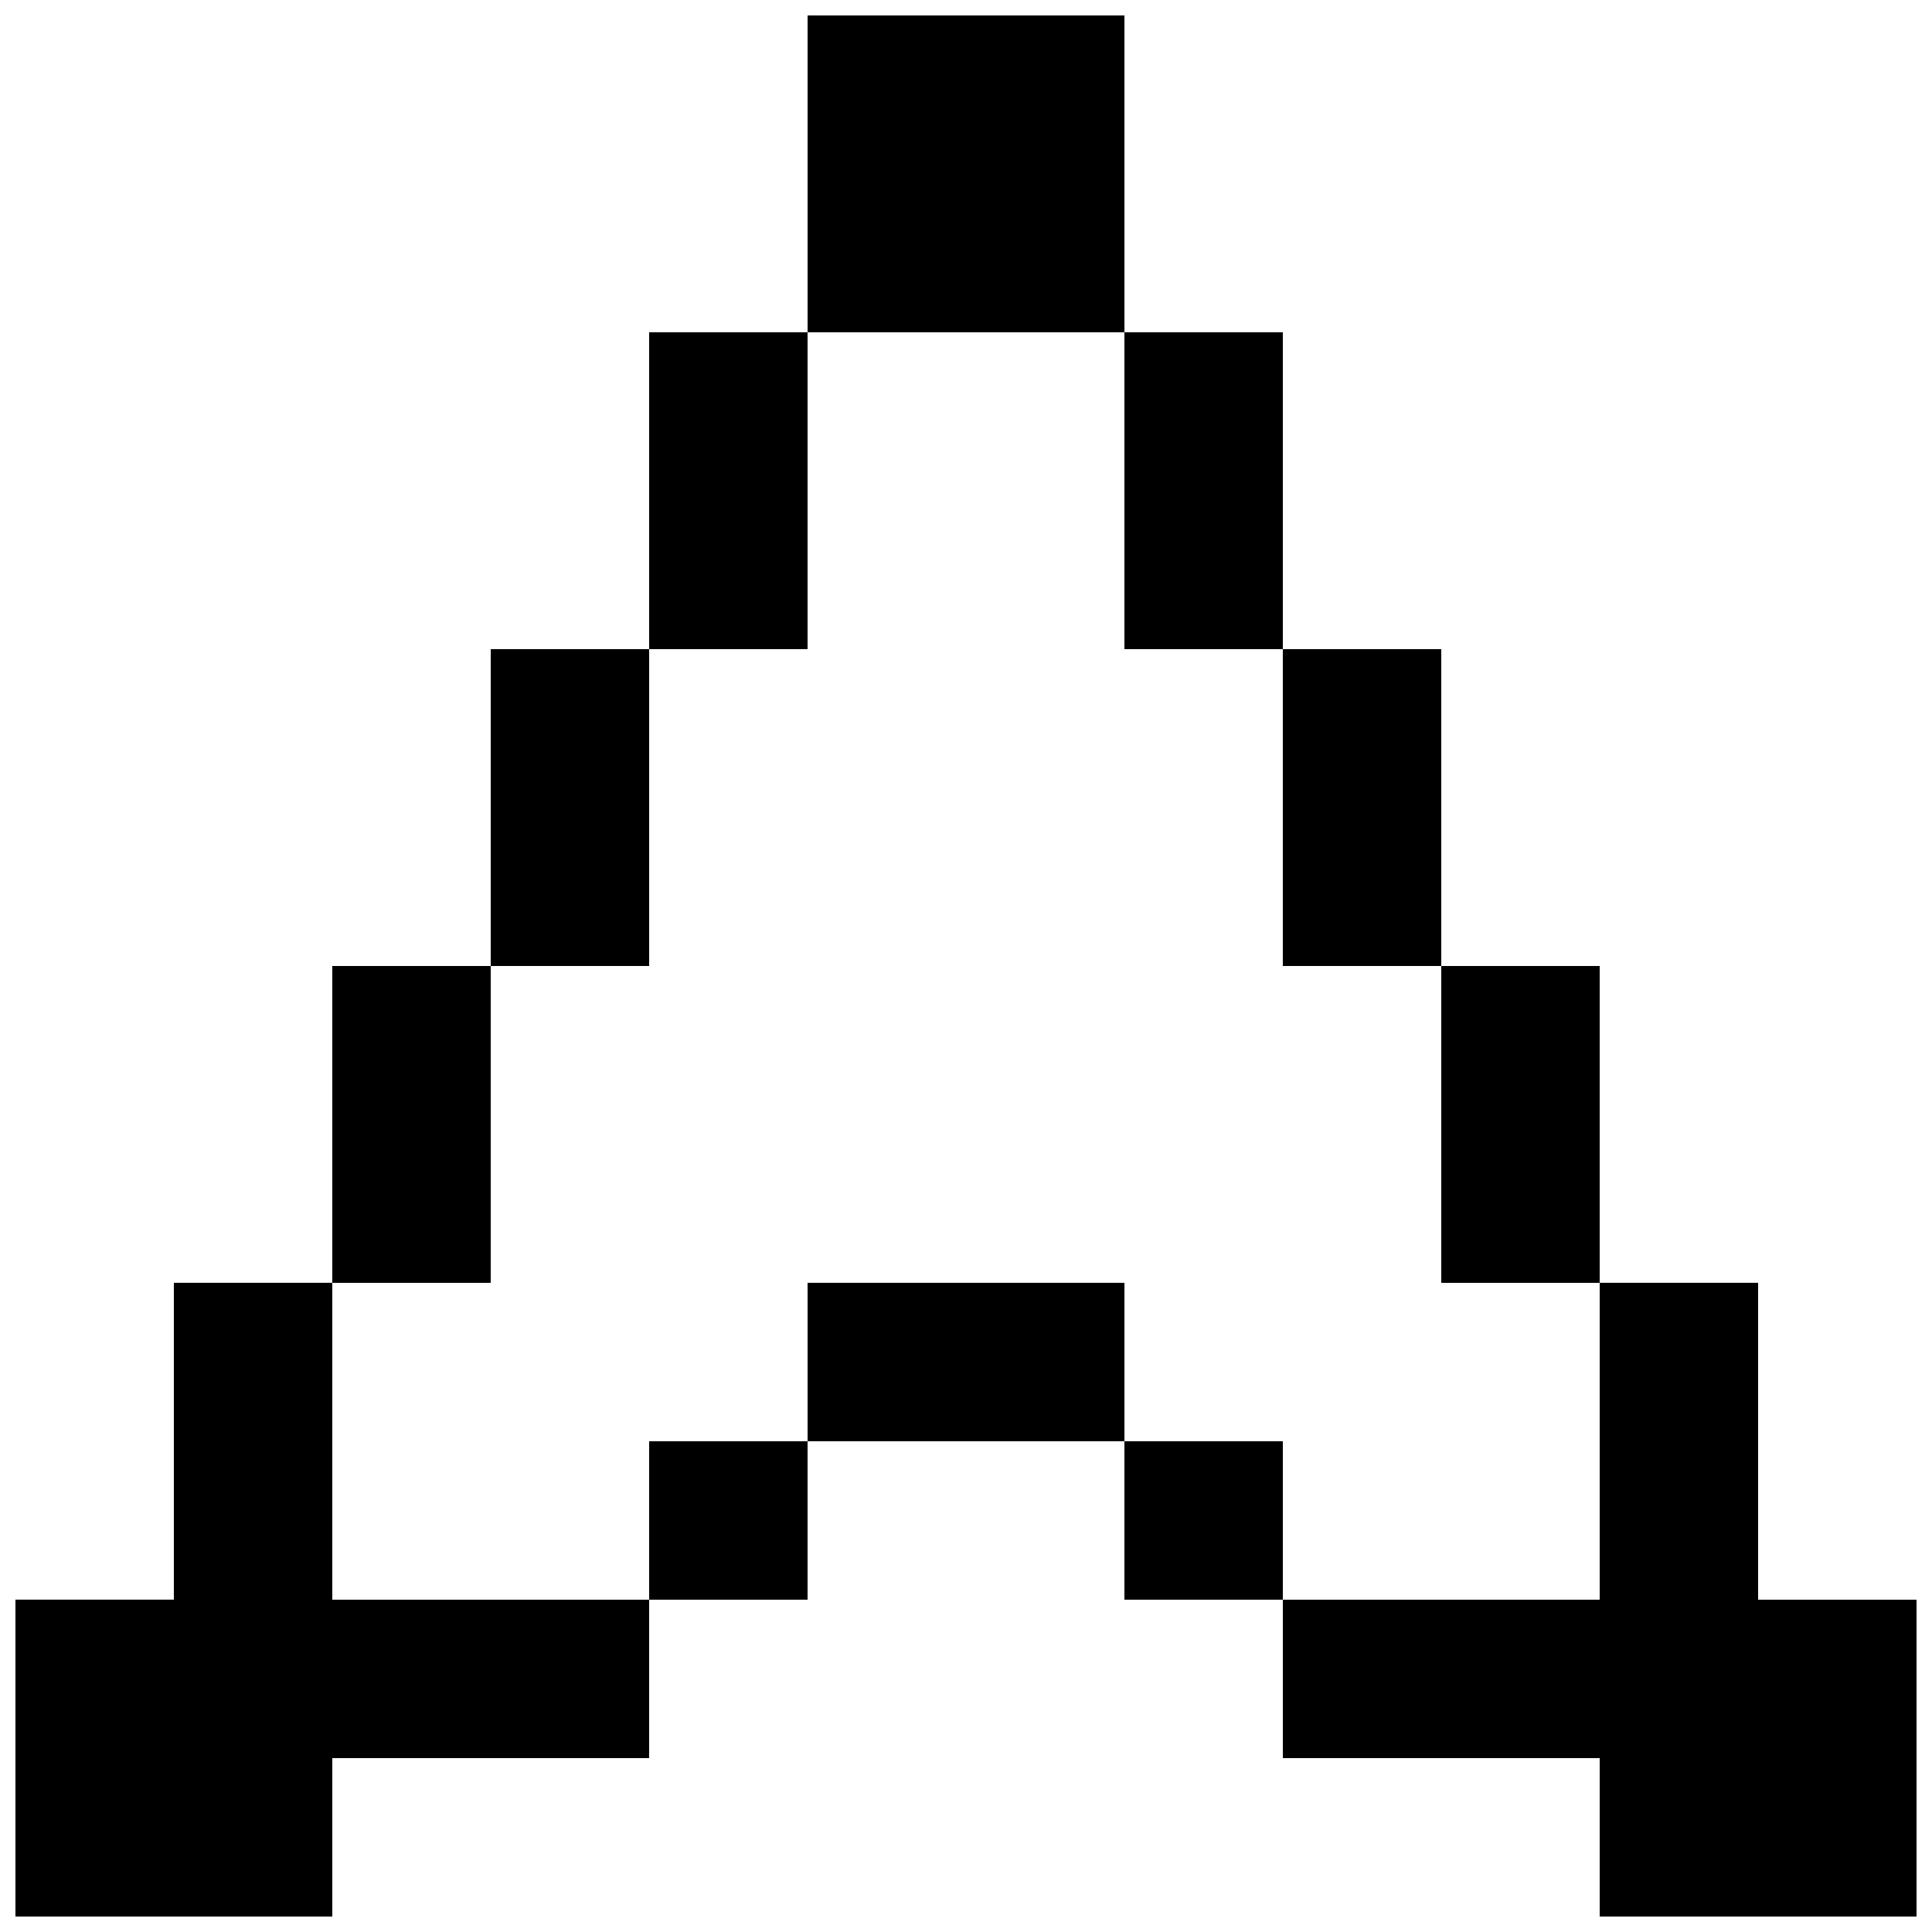
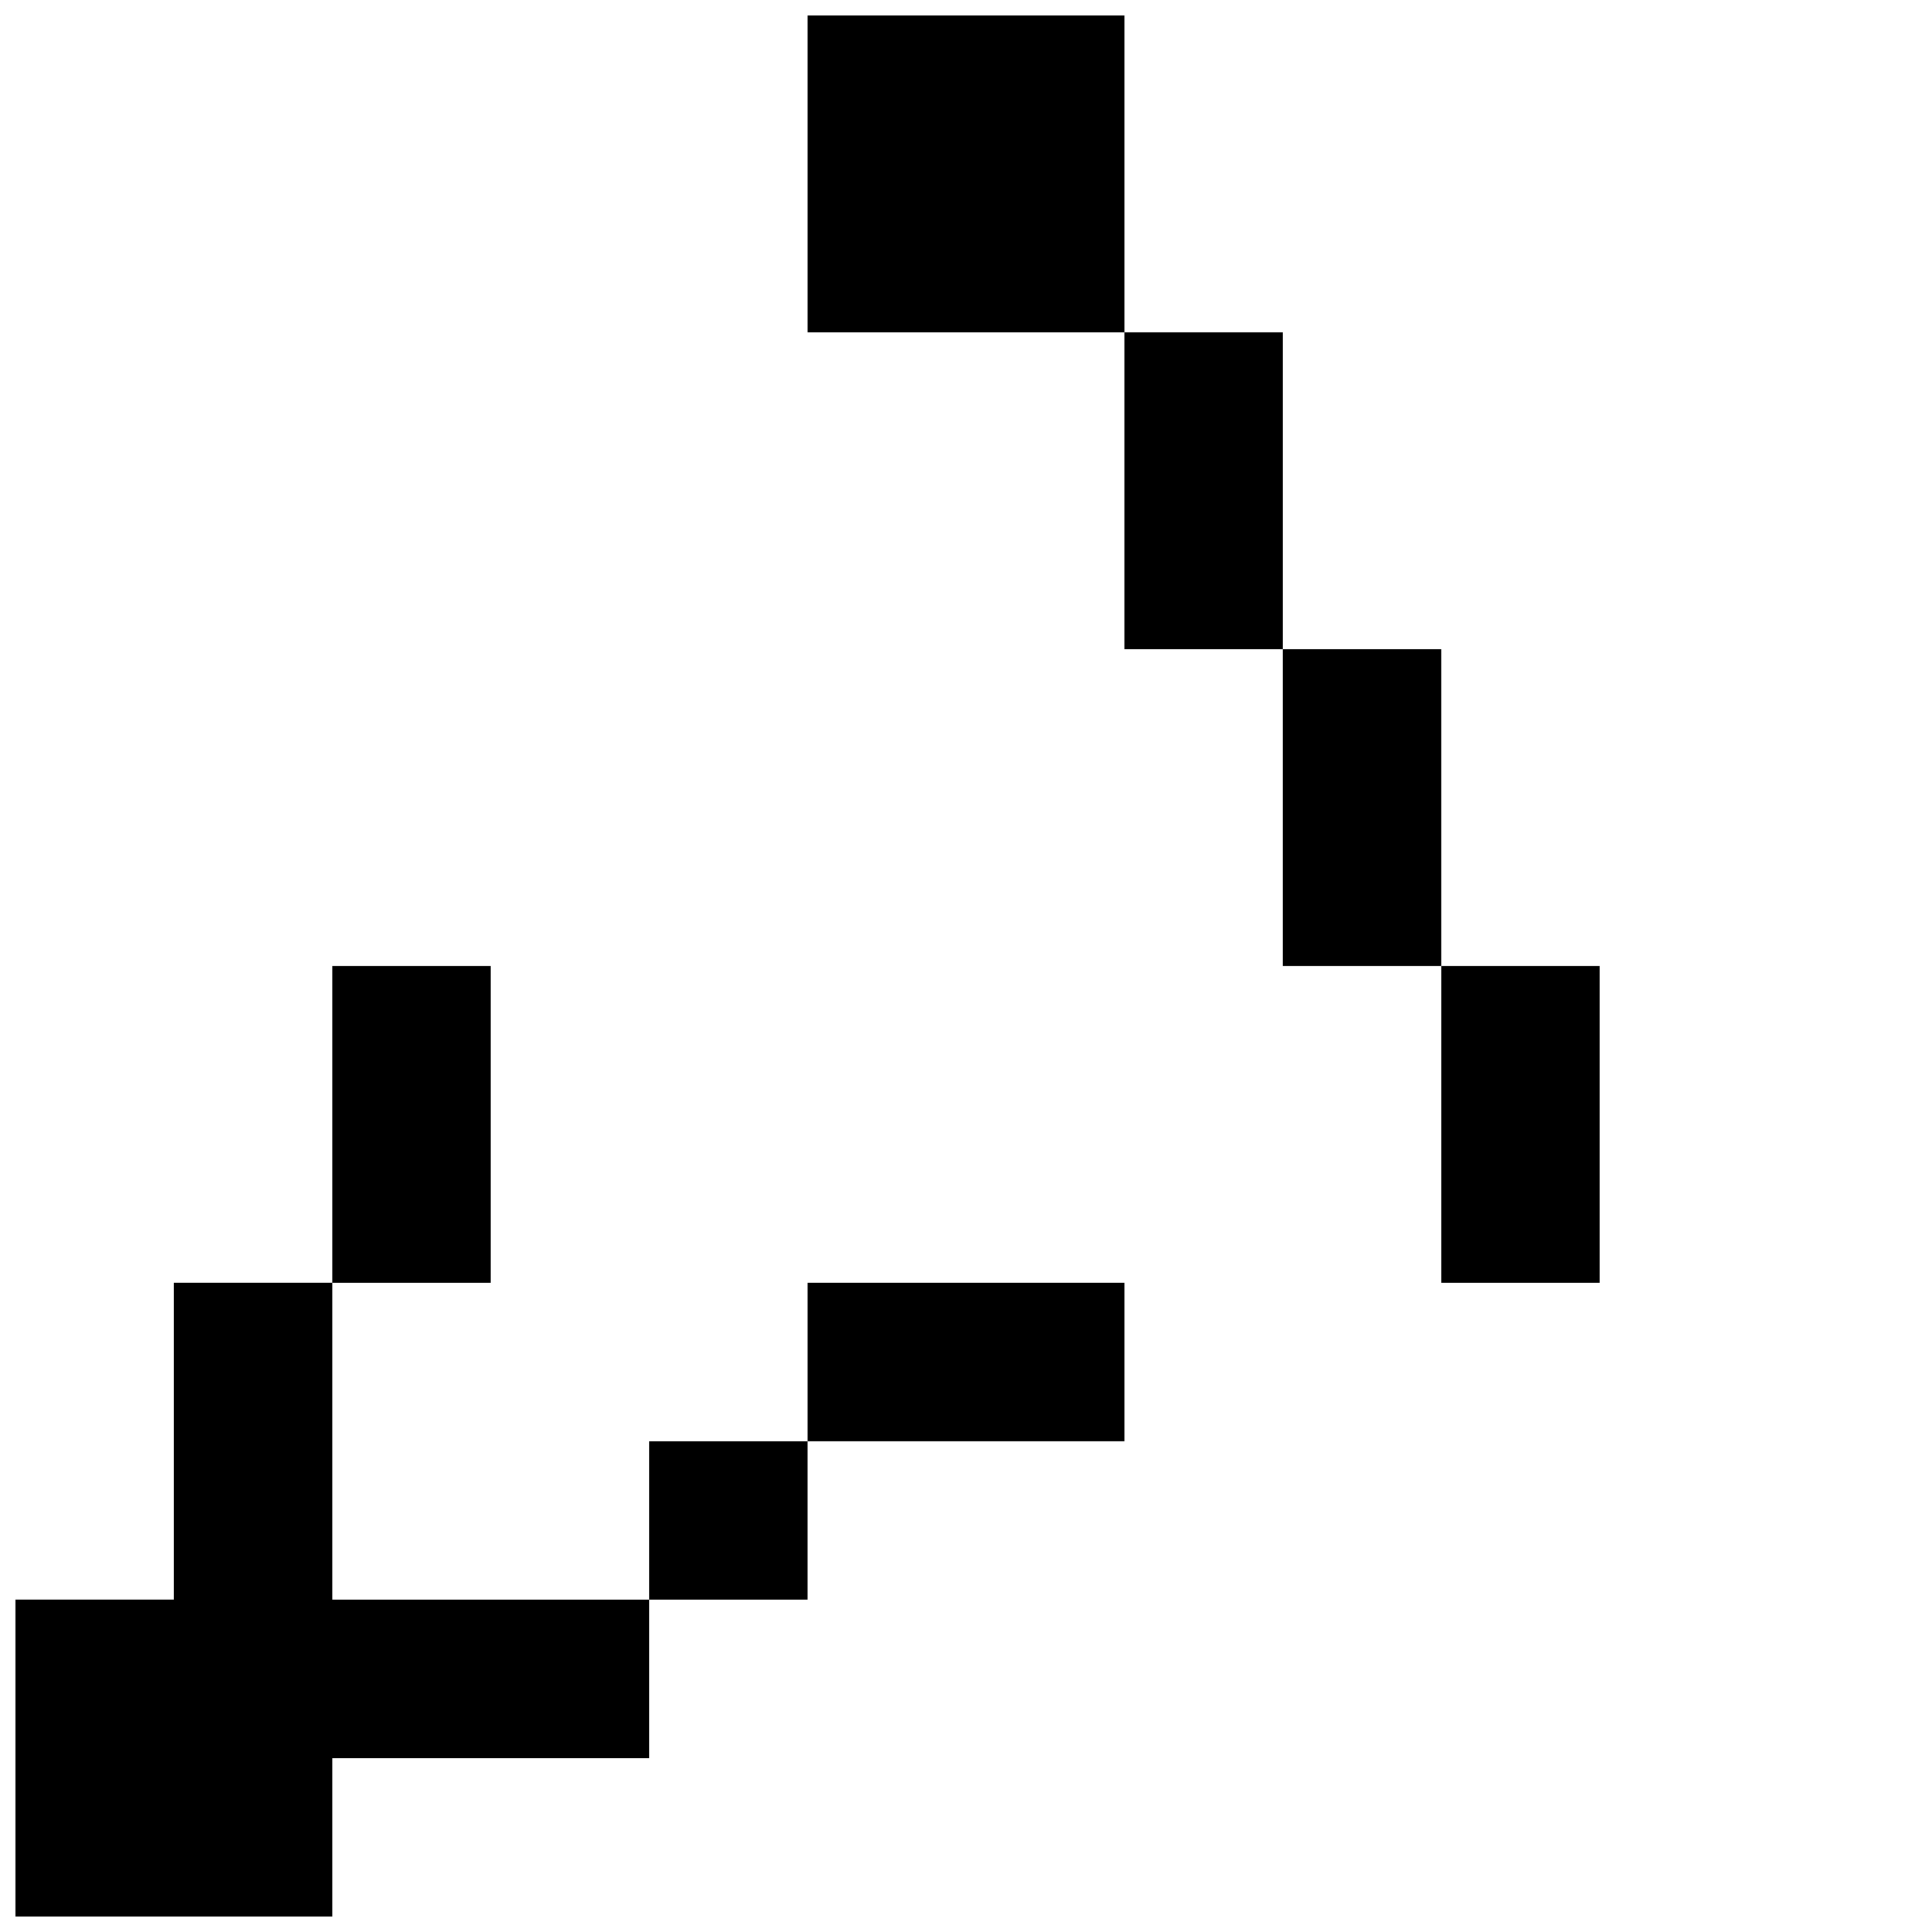
<svg xmlns="http://www.w3.org/2000/svg" width="800px" height="800px" version="1.1" viewBox="144 144 512 512">
  <defs>
    <clipPath id="c">
      <path d="m148.09 483h168.91v168.9h-168.91z" />
    </clipPath>
    <clipPath id="b">
      <path d="m483 483h168.9v168.9h-168.9z" />
    </clipPath>
    <clipPath id="a">
      <path d="m358 148.09h84v84.906h-84z" />
    </clipPath>
  </defs>
-   <path d="m316.03 232.06h41.984v83.969h-41.984z" />
  <path d="m441.98 232.06h41.984v83.969h-41.984z" />
  <path d="m483.96 316.03h41.984v83.969h-41.984z" />
  <path d="m525.95 400h41.984v83.969h-41.984z" />
  <g clip-path="url(#c)">
    <path d="m232.06 483.96h-41.984v83.969h-41.984v83.969h83.969v-41.984h83.969v-41.984h-83.969z" />
  </g>
  <path d="m232.06 400h41.984v83.969h-41.984z" />
-   <path d="m274.05 316.03h41.984v83.969h-41.984z" />
  <path d="m316.03 525.95h41.984v41.984h-41.984z" />
-   <path d="m441.98 525.95h41.984v41.984h-41.984z" />
  <path d="m358.02 483.96h83.969v41.984h-83.969z" />
  <g clip-path="url(#b)">
-     <path d="m609.92 567.93v-83.969h-41.984v83.969h-83.969v41.984h83.969v41.984h83.969v-83.969z" />
-   </g>
+     </g>
  <g clip-path="url(#a)">
    <path d="m358.02 148.09h83.969v83.969h-83.969z" />
  </g>
</svg>